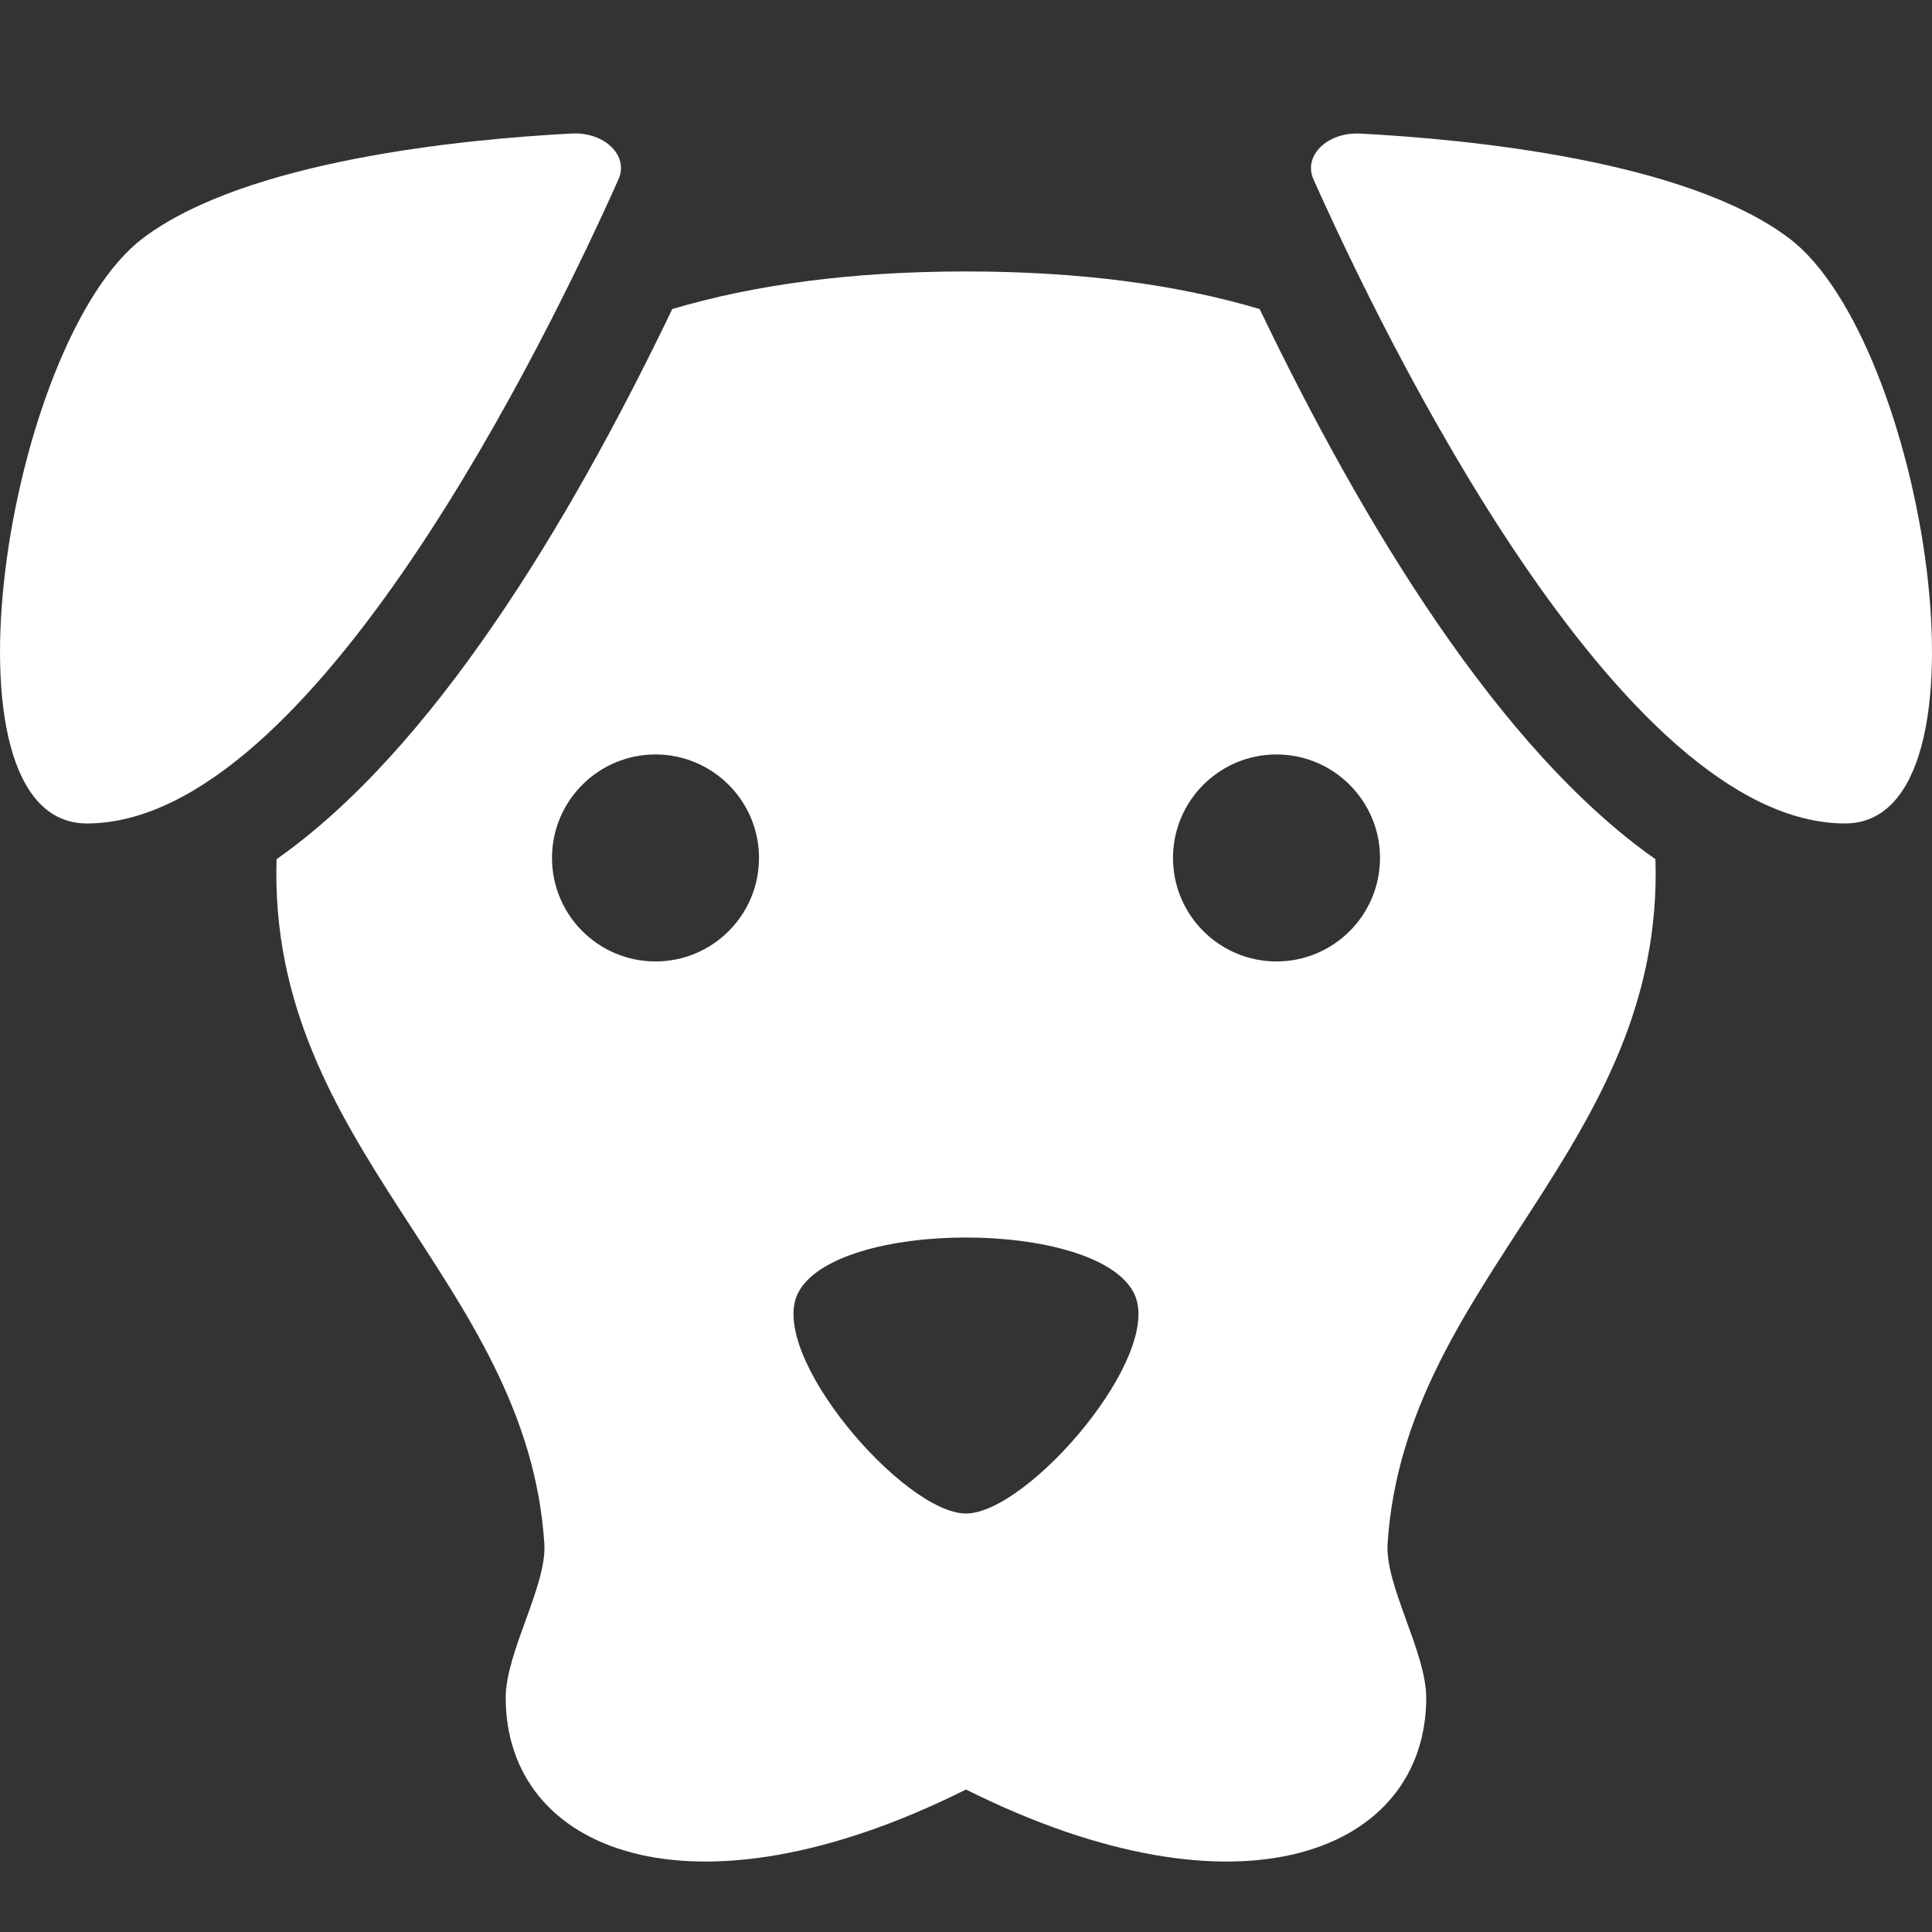
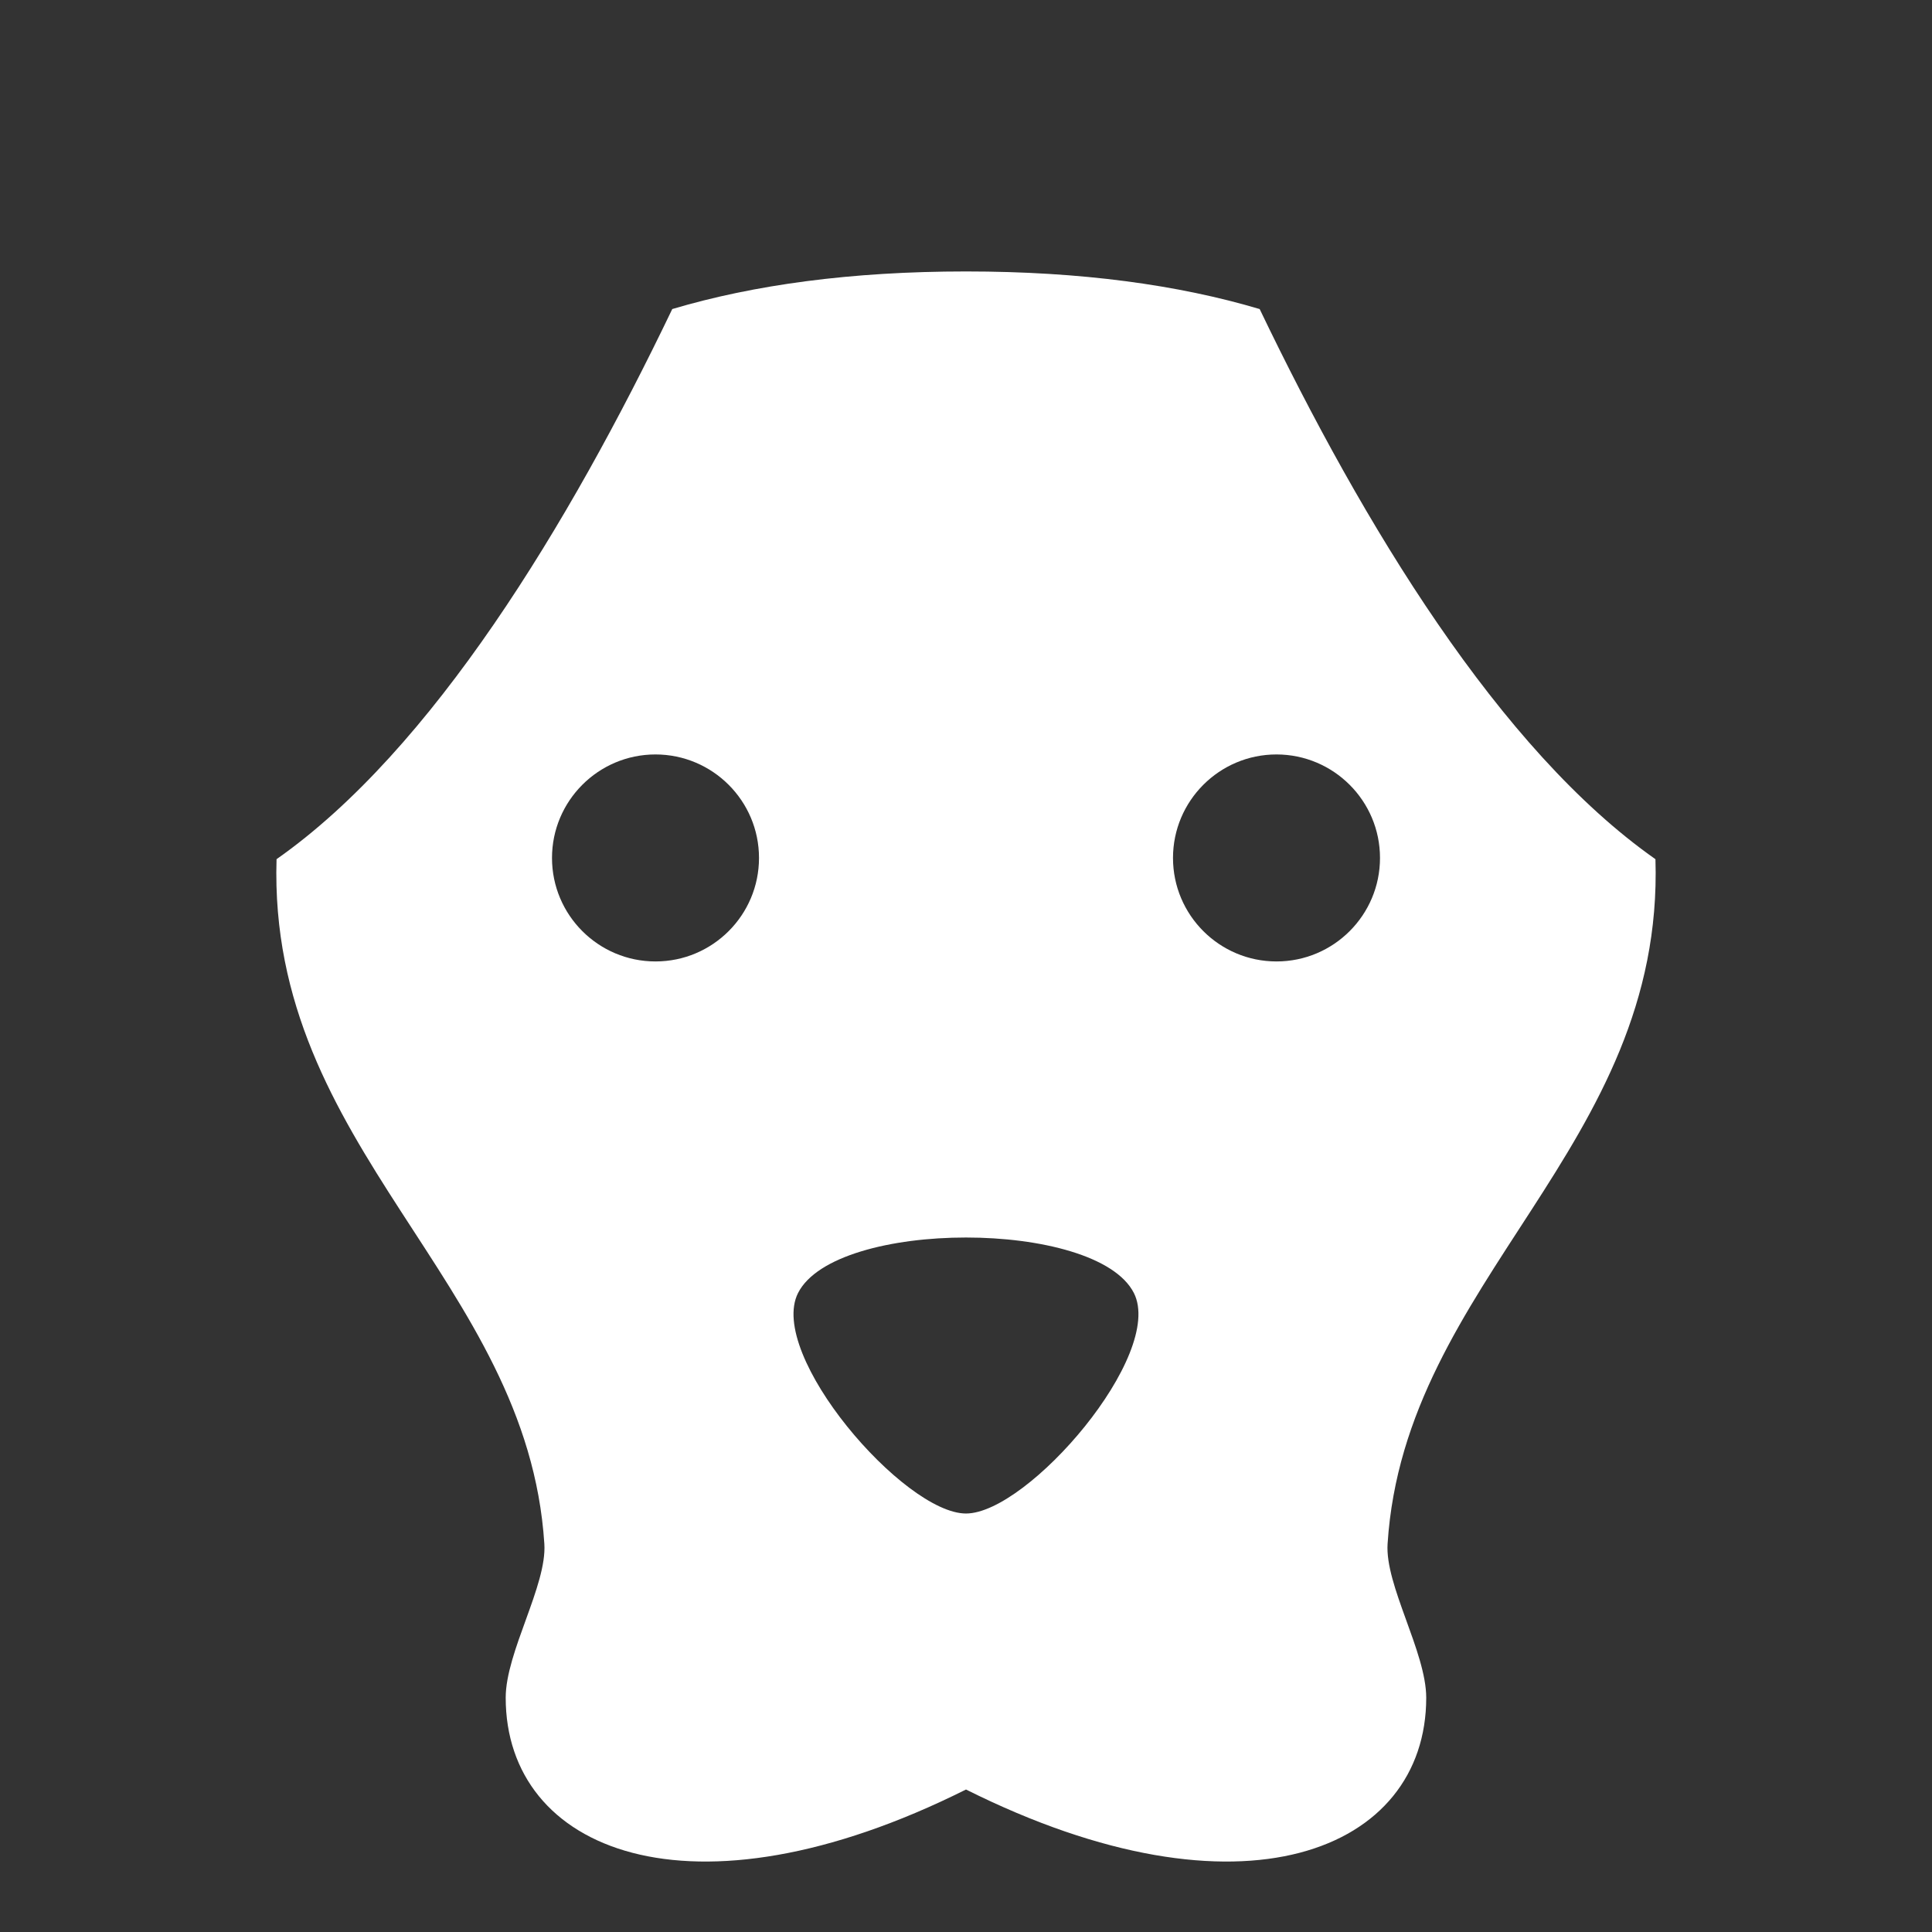
<svg xmlns="http://www.w3.org/2000/svg" fill="none" viewBox="0 0 28 28" height="28" width="28">
  <rect x="0" y="0" width="28" height="28" fill="#333333" stroke="none" />
  <path fill="white" d="M14 3.934C15.667 3.934 17.075 4.128 18.256 4.479C19.757 7.607 21.735 10.868 23.992 12.452C24.121 16.627 20.356 18.539 20.11 22.374C20.07 22.974 20.669 23.944 20.67 24.604C20.67 26.824 18 27.935 14 25.935C10 27.935 7.329 26.824 7.329 24.604C7.329 23.944 7.929 22.974 7.889 22.374C7.644 18.549 3.879 16.649 4.008 12.452C6.265 10.868 8.242 7.607 9.743 4.479C10.924 4.128 12.333 3.934 14 3.934ZM16.433 18.739C15.889 17.667 12.11 17.667 11.566 18.739C11.114 19.633 13.102 21.935 14 21.935C14.898 21.934 16.886 19.633 16.433 18.739ZM9.5 10.934C8.672 10.934 8 11.607 8 12.434C8 13.262 8.672 13.934 9.5 13.934C10.328 13.934 11 13.262 11 12.434C11 11.607 10.328 10.935 9.5 10.934ZM18.5 10.934C17.672 10.934 17 11.607 17 12.434C17 13.262 17.672 13.934 18.5 13.934C19.328 13.934 20 13.262 20 12.434C20 11.607 19.328 10.935 18.5 10.934Z" clip-rule="evenodd" fill-rule="evenodd" />
-   <path fill="white" d="M8.284 1.935C8.764 1.91 9.116 2.257 8.964 2.598C7.948 4.871 4.53 11.934 1.259 11.934C-1.005 11.934 0.104 4.93 2.077 3.448C3.57 2.326 6.691 2.019 8.284 1.935Z" />
-   <path fill="white" d="M19.715 1.936C21.308 2.02 24.431 2.327 25.924 3.449C27.897 4.93 29.005 11.934 26.741 11.934C23.47 11.934 20.051 4.872 19.036 2.599C18.883 2.257 19.237 1.911 19.715 1.936Z" />
</svg>